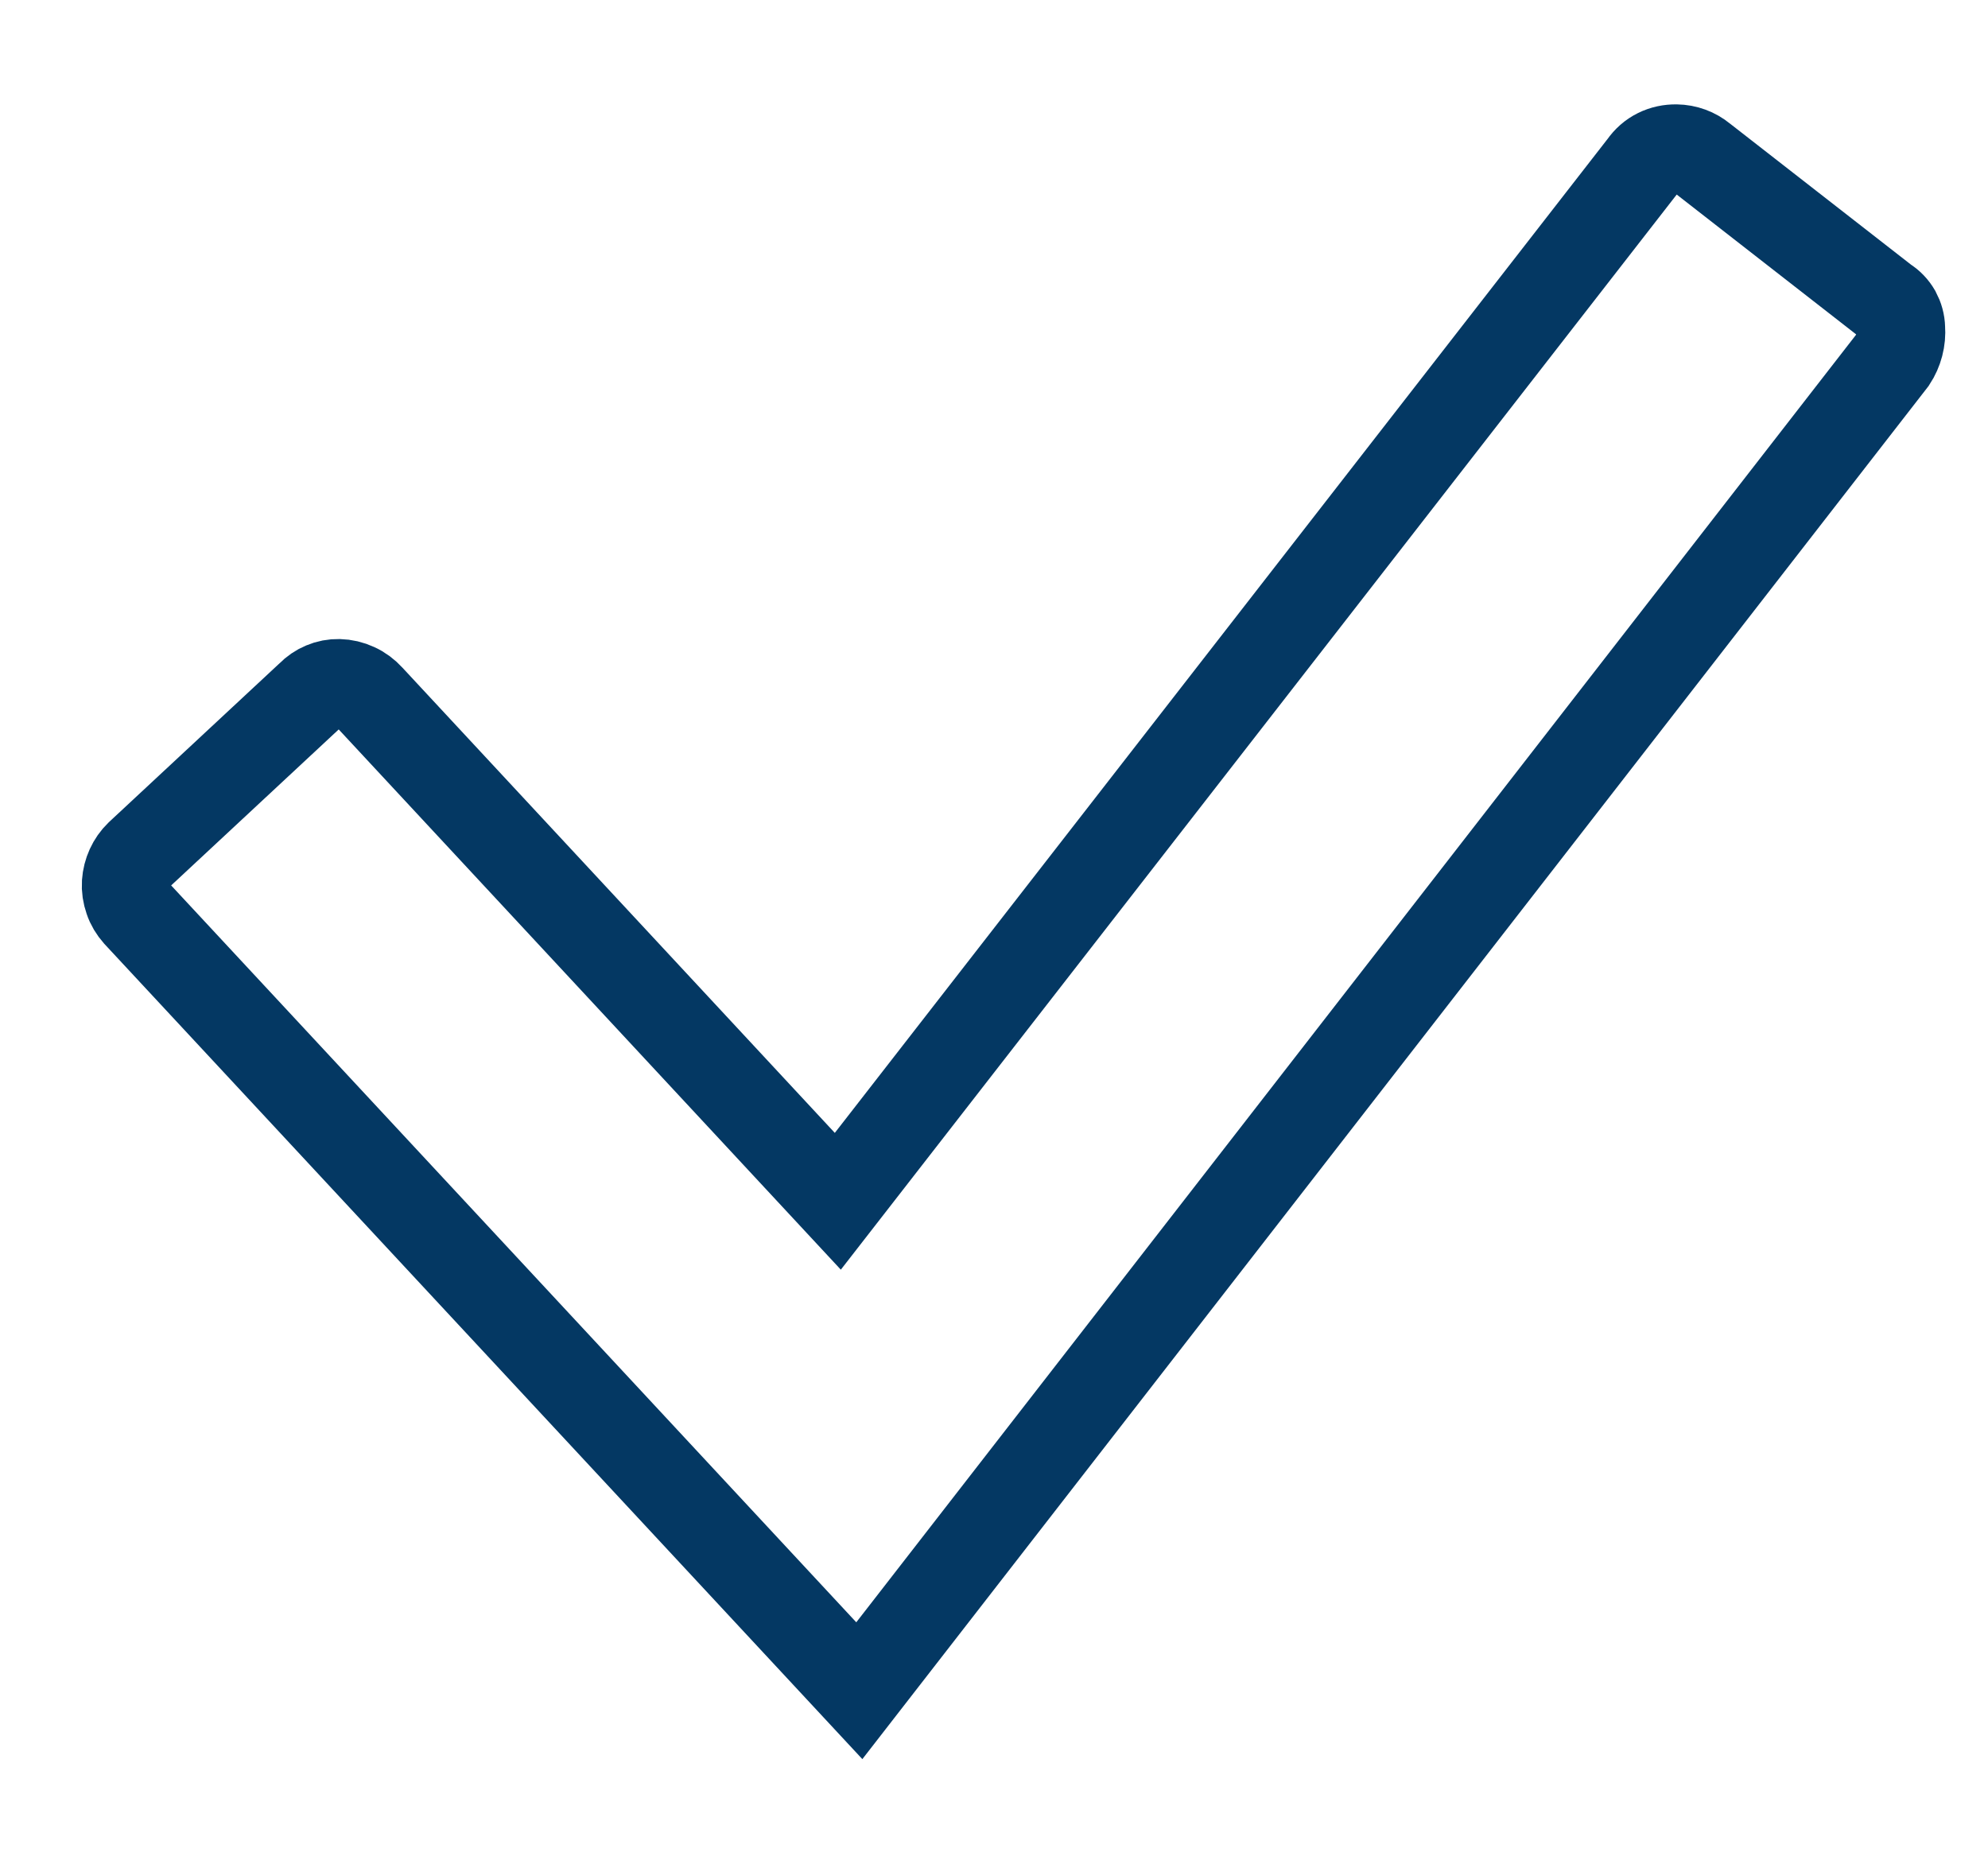
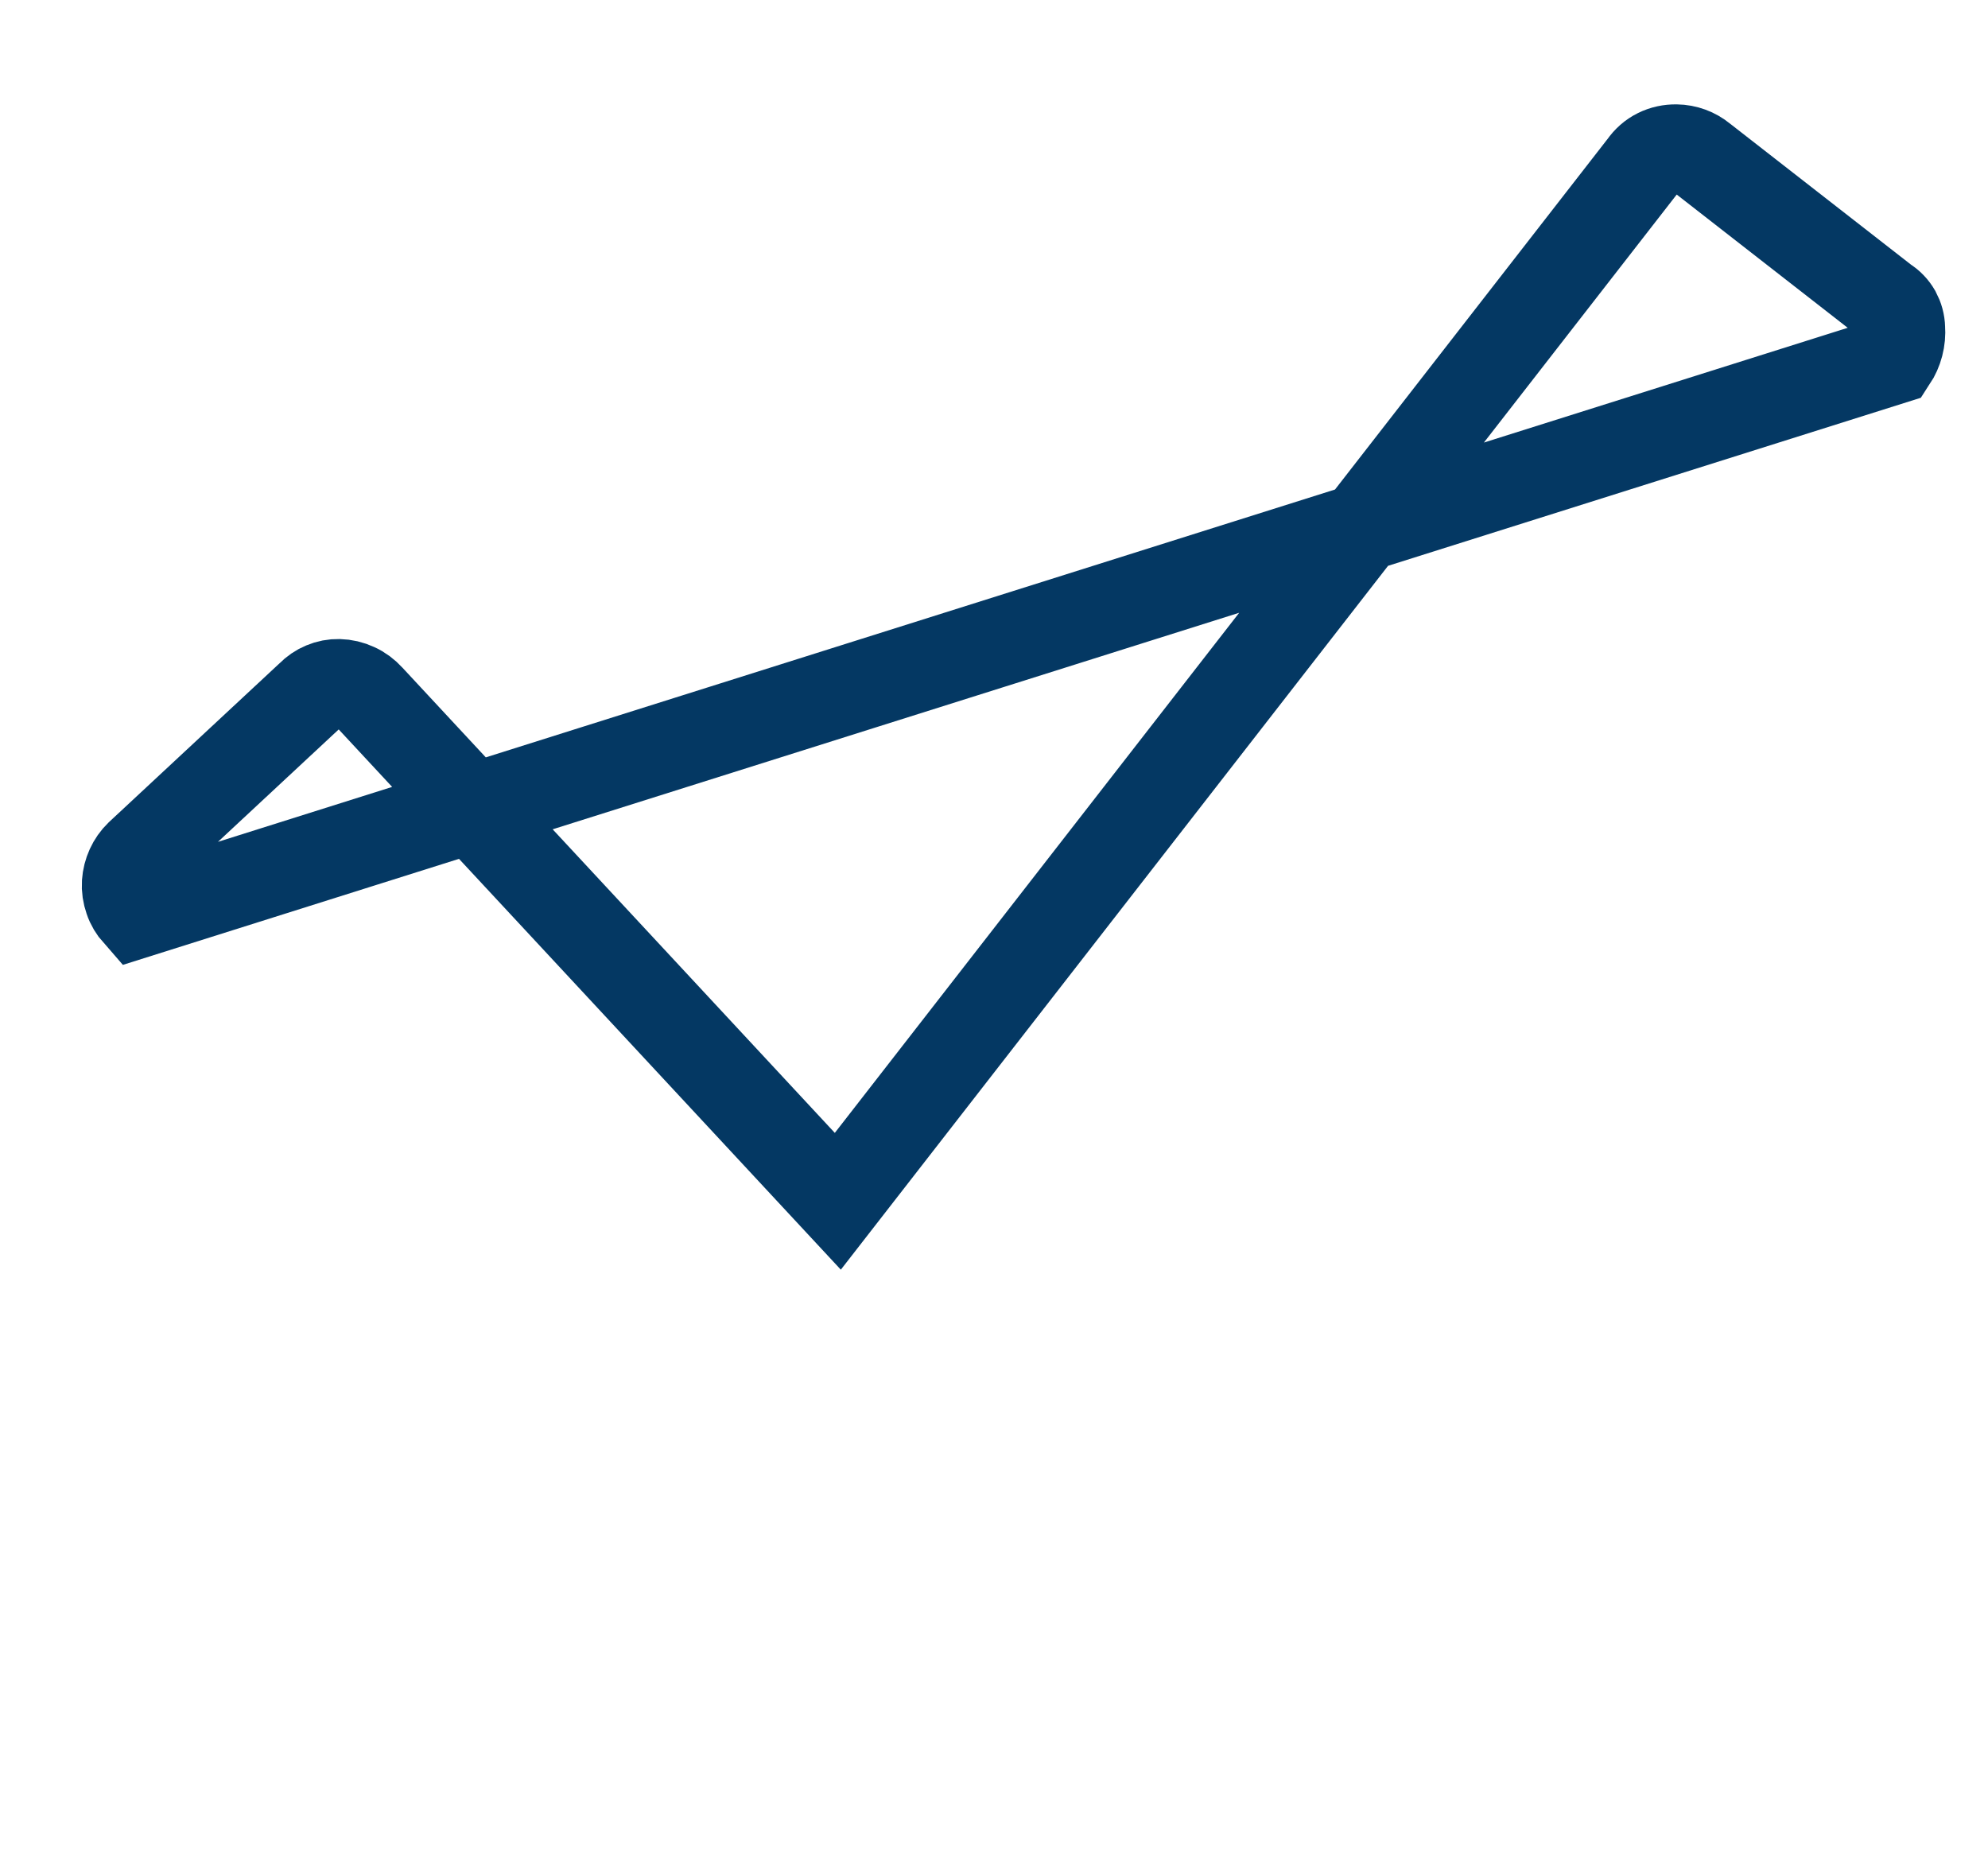
<svg xmlns="http://www.w3.org/2000/svg" width="16" height="15" viewBox="0 0 16 15" fill="none">
-   <path d="M1.103 7.355C1.073 7.321 1.049 7.282 1.035 7.239C1.02 7.196 1.013 7.151 1.016 7.106C1.022 7.019 1.059 6.937 1.121 6.877L2.498 5.595C2.527 5.565 2.563 5.54 2.602 5.524C2.642 5.507 2.684 5.499 2.727 5.5C2.774 5.501 2.82 5.512 2.863 5.532C2.906 5.551 2.944 5.58 2.976 5.615L6.743 9.668L13.225 1.331C13.255 1.288 13.294 1.253 13.341 1.23C13.387 1.207 13.439 1.196 13.491 1.197C13.568 1.198 13.642 1.225 13.701 1.274L15.173 2.421C15.211 2.444 15.242 2.477 15.264 2.515C15.285 2.554 15.297 2.597 15.298 2.641C15.305 2.732 15.281 2.823 15.231 2.899L6.916 13.607L1.103 7.355Z" stroke="#043863" stroke-width="0.714" />
+   <path d="M1.103 7.355C1.073 7.321 1.049 7.282 1.035 7.239C1.02 7.196 1.013 7.151 1.016 7.106C1.022 7.019 1.059 6.937 1.121 6.877L2.498 5.595C2.527 5.565 2.563 5.54 2.602 5.524C2.642 5.507 2.684 5.499 2.727 5.5C2.774 5.501 2.82 5.512 2.863 5.532C2.906 5.551 2.944 5.58 2.976 5.615L6.743 9.668L13.225 1.331C13.255 1.288 13.294 1.253 13.341 1.23C13.387 1.207 13.439 1.196 13.491 1.197C13.568 1.198 13.642 1.225 13.701 1.274L15.173 2.421C15.211 2.444 15.242 2.477 15.264 2.515C15.285 2.554 15.297 2.597 15.298 2.641C15.305 2.732 15.281 2.823 15.231 2.899L1.103 7.355Z" stroke="#043863" stroke-width="0.714" />
</svg>